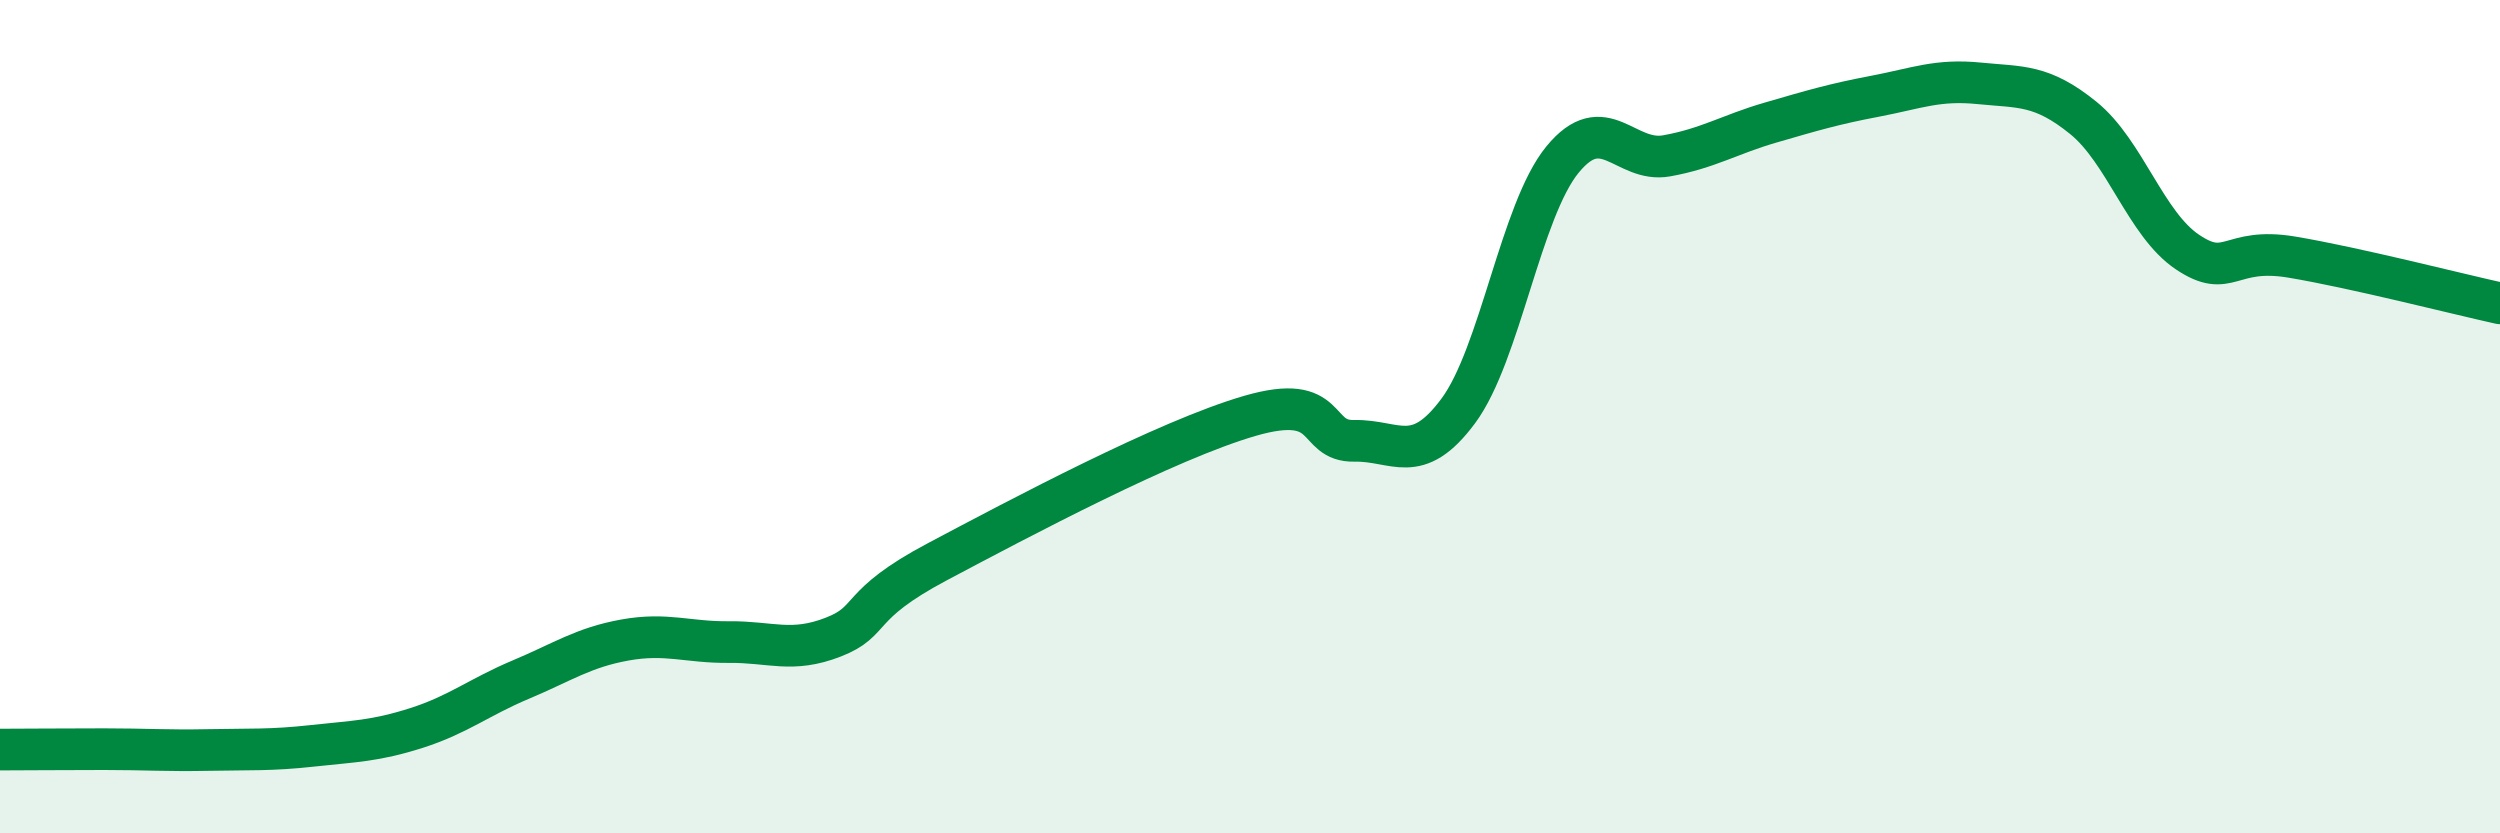
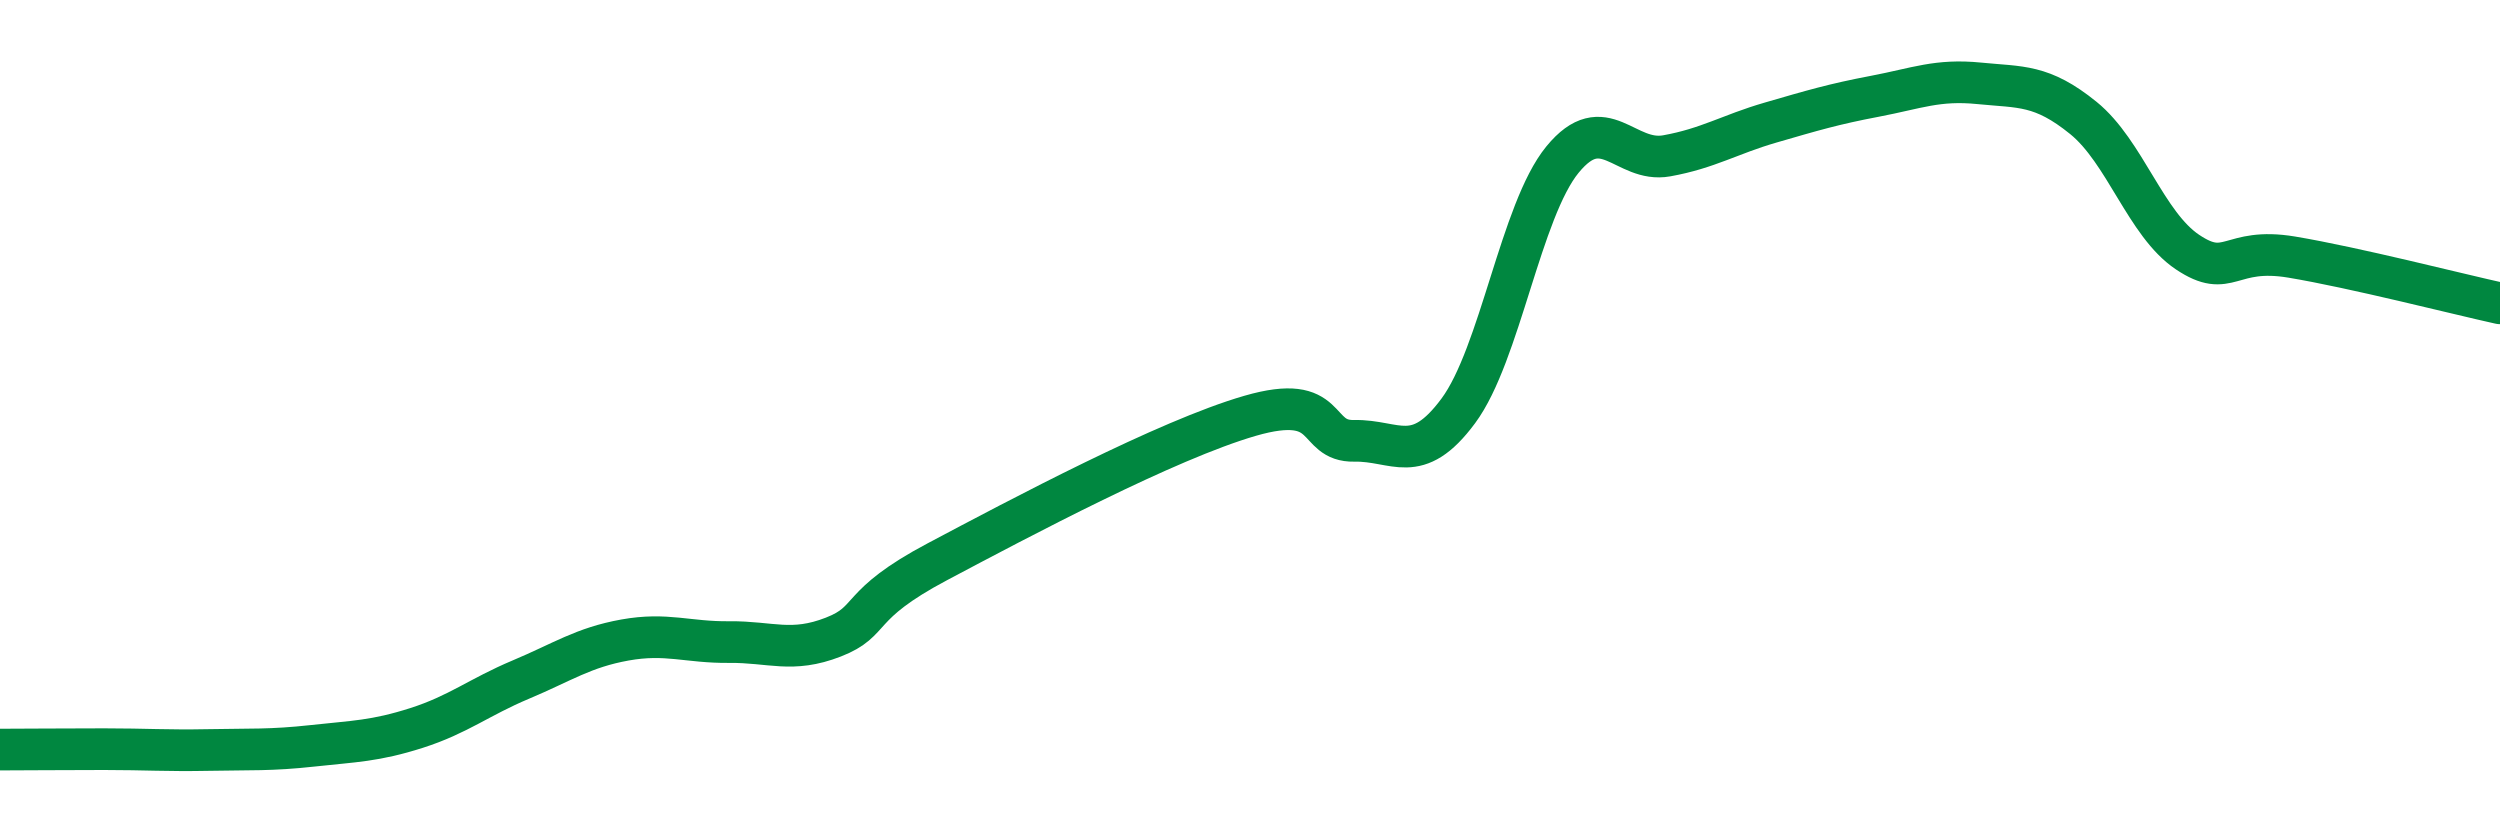
<svg xmlns="http://www.w3.org/2000/svg" width="60" height="20" viewBox="0 0 60 20">
-   <path d="M 0,17.99 C 0.5,17.99 1.5,17.98 2.5,17.98 C 3.5,17.98 4,18.02 5,18 C 6,17.98 6.5,18.01 7.5,17.9 C 8.5,17.79 9,17.79 10,17.47 C 11,17.15 11.5,16.73 12.5,16.31 C 13.5,15.89 14,15.54 15,15.36 C 16,15.18 16.5,15.42 17.5,15.41 C 18.5,15.4 19,15.68 20,15.29 C 21,14.9 20.5,14.54 22.5,13.48 C 24.5,12.42 28,10.56 30,9.98 C 32,9.4 31.5,10.6 32.5,10.58 C 33.5,10.56 34,11.21 35,9.86 C 36,8.51 36.5,5.05 37.5,3.83 C 38.5,2.61 39,3.92 40,3.74 C 41,3.56 41.5,3.23 42.5,2.94 C 43.5,2.65 44,2.5 45,2.31 C 46,2.12 46.5,1.9 47.5,2 C 48.5,2.1 49,2.02 50,2.83 C 51,3.64 51.5,5.38 52.5,6.05 C 53.5,6.72 53.5,5.92 55,6.17 C 56.5,6.42 59,7.06 60,7.28L60 20L0 20Z" fill="#008740" opacity="0.1" stroke-linecap="round" stroke-linejoin="round" />
  <path d="M 0,17.99 C 0.5,17.99 1.5,17.98 2.5,17.98 C 3.5,17.98 4,18.02 5,18 C 6,17.98 6.5,18.01 7.5,17.9 C 8.5,17.79 9,17.79 10,17.47 C 11,17.15 11.5,16.73 12.5,16.31 C 13.5,15.89 14,15.54 15,15.36 C 16,15.18 16.5,15.42 17.5,15.41 C 18.5,15.4 19,15.68 20,15.29 C 21,14.9 20.5,14.54 22.5,13.48 C 24.5,12.42 28,10.56 30,9.98 C 32,9.4 31.5,10.6 32.5,10.58 C 33.5,10.56 34,11.21 35,9.86 C 36,8.51 36.5,5.05 37.5,3.83 C 38.5,2.61 39,3.92 40,3.74 C 41,3.56 41.5,3.23 42.5,2.94 C 43.5,2.65 44,2.5 45,2.31 C 46,2.12 46.5,1.9 47.5,2 C 48.5,2.1 49,2.02 50,2.83 C 51,3.64 51.5,5.38 52.5,6.05 C 53.5,6.72 53.5,5.92 55,6.17 C 56.5,6.42 59,7.06 60,7.28" stroke="#008740" stroke-width="1" fill="none" stroke-linecap="round" stroke-linejoin="round" />
</svg>